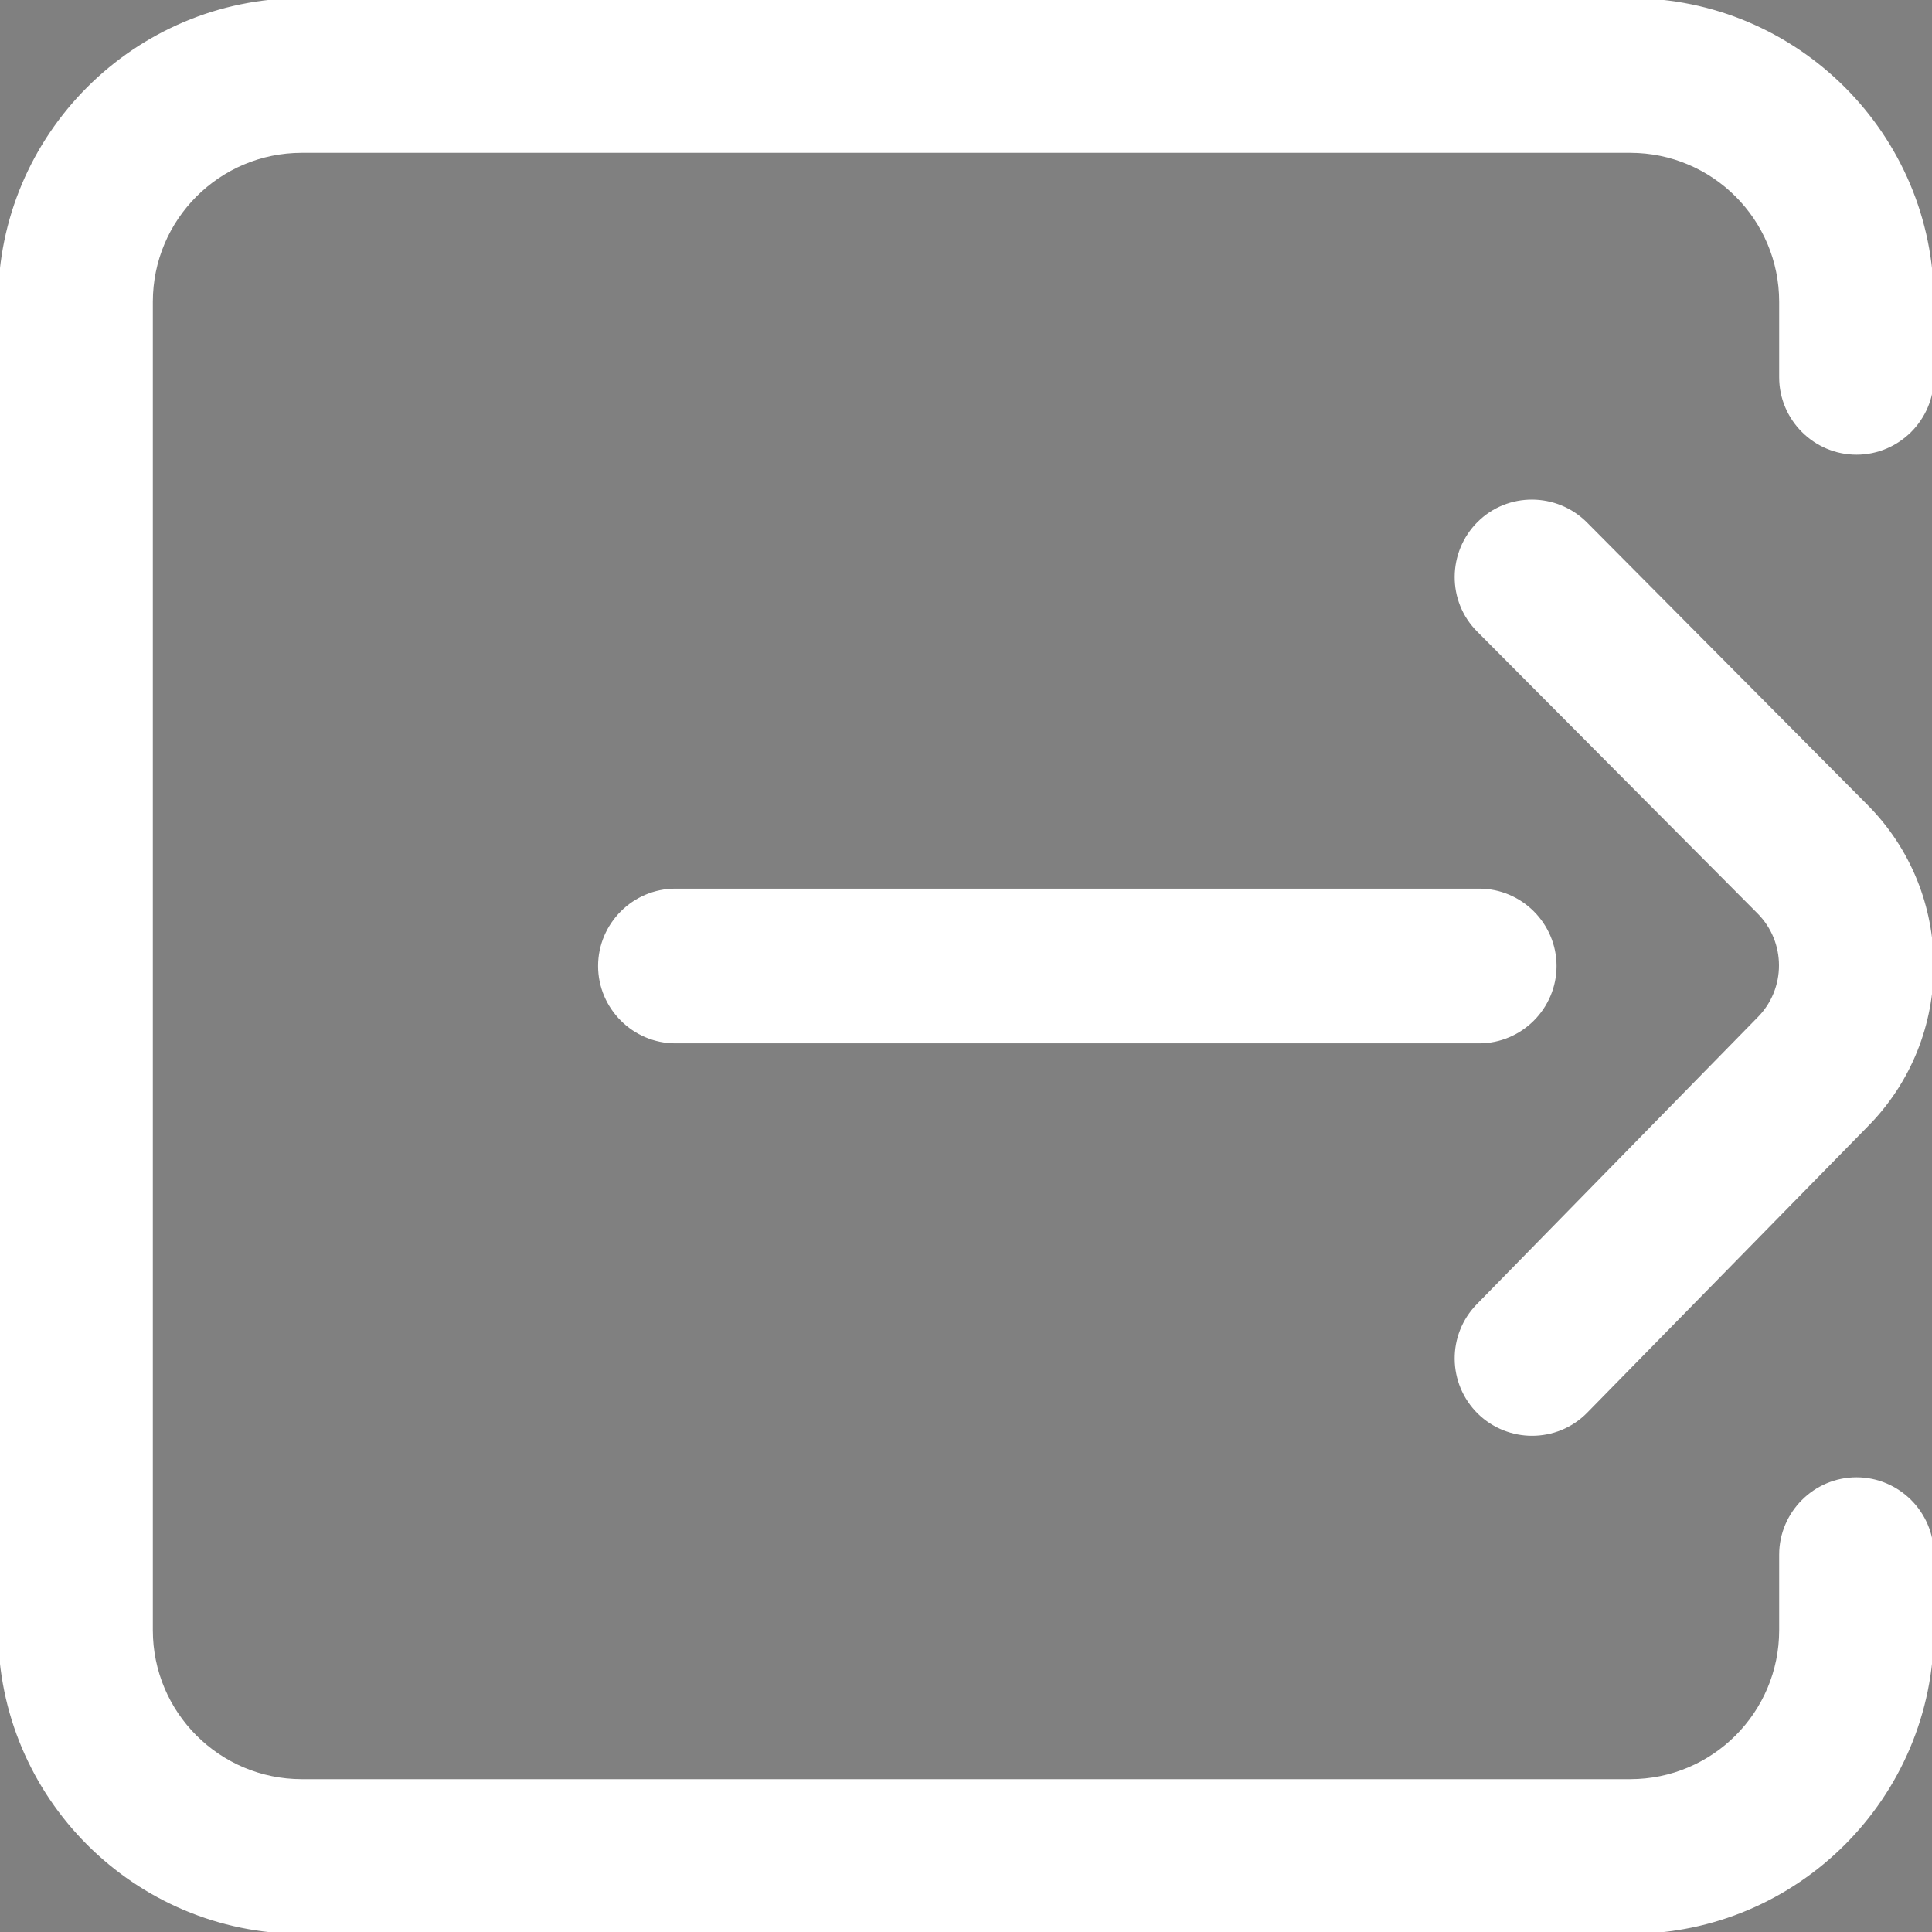
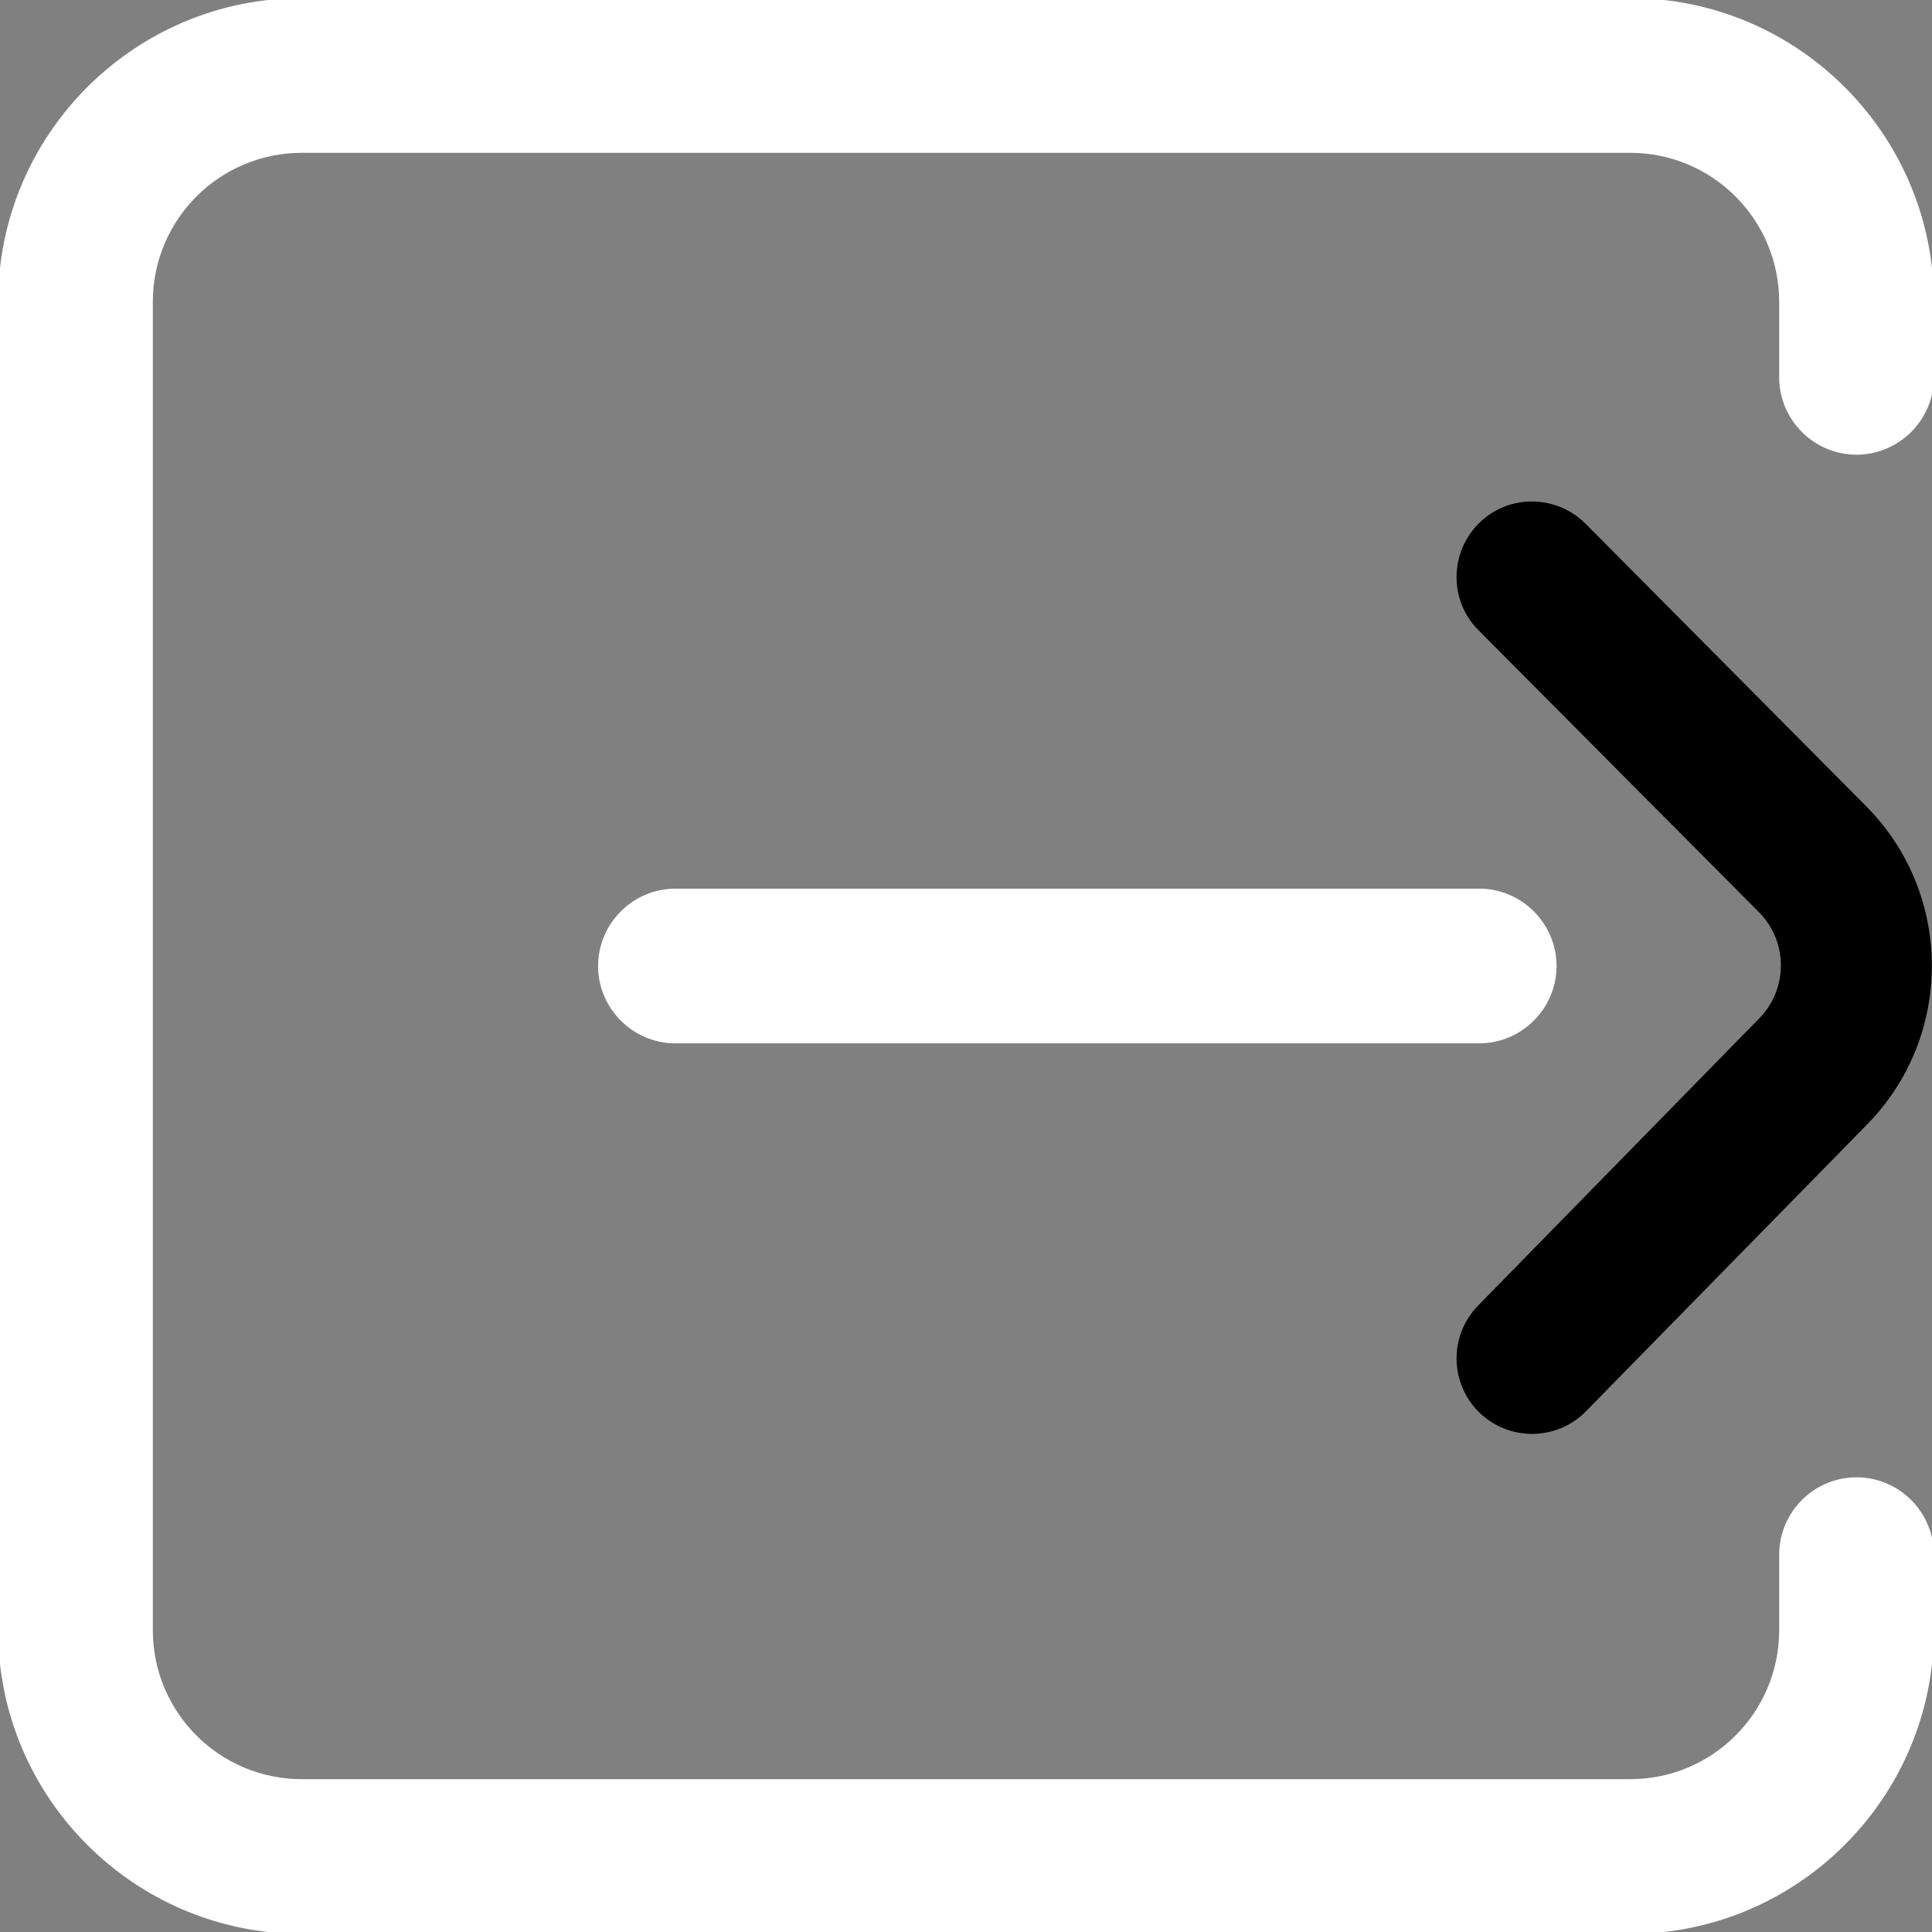
<svg xmlns="http://www.w3.org/2000/svg" version="1.1" style="" xml:space="preserve" width="512" height="512">
  <rect width="100%" height="100%" fill="#808080" stroke="none" />
-   <rect id="backgroundrect" width="100%" height="100%" x="0" y="0" fill="none" stroke="none" />
  <g class="currentLayer" style="">
    <title>Layer 1</title>
    <g id="svg_1" class="" stroke="#ffffff" stroke-opacity="1" fill="#ffffff" fill-opacity="1">
      <g id="svg_2" stroke="#ffffff" stroke-opacity="1" fill="#ffffff" fill-opacity="1">
        <path d="M0,80l0,352c0,44.1,35.9,80,80,80h352c44.1,0,80-35.9,80-80v-20c0-11-9-20-20-20s-20,9-20,20v20c0,22.1-17.9,40-40,40H80    c-22.1,0-40-17.9-40-40V80c0-22.1,17.9-40,40-40h352c22.1,0,40,17.9,40,40v20c0,11,9,20,20,20s20-9,20-20V80c0-44.1-35.9-80-80-80    L80,0C35.9,0,0,35.9,0,80z" id="svg_3" stroke="#ffffff" stroke-opacity="1" fill="#ffffff" fill-opacity="1" />
      </g>
    </g>
    <g id="svg_4" class="">
      <g id="svg_5">
        <path d="M391.7,346c-7.7,7.9-7.6,20.5,0.3,28.3c3.9,3.8,9,5.7,14,5.7c5.2,0,10.4-2,14.3-6l74.2-75.7c23.3-23.4,23.3-61.4-0.1-84.8    l-74.2-74.7c-7.8-7.8-20.5-7.9-28.3-0.1c-7.8,7.8-7.9,20.5-0.1,28.3l74.3,74.7c7.8,7.8,7.8,20.5,0,28.3c0,0-0.1,0.1-0.1,0.1    L391.7,346z" id="svg_6" />
      </g>
    </g>
    <g class="" id="svg_14" stroke="#ffffff" stroke-opacity="1" fill="#ffffff" fill-opacity="1">
      <g id="svg_16" stroke="#ffffff" stroke-opacity="1" fill="#ffffff" fill-opacity="1">
-         <path d="M391.7,346c-7.7,7.9-7.6,20.5,0.3,28.3c3.9,3.8,9,5.7,14,5.7c5.2,0,10.4-2,14.3-6l74.2-75.7c23.3-23.4,23.3-61.4-0.1-84.8    l-74.2-74.7c-7.8-7.8-20.5-7.9-28.3-0.1c-7.8,7.8-7.9,20.5-0.1,28.3l74.3,74.7c7.8,7.8,7.8,20.5,0,28.3c0,0-0.1,0.1-0.1,0.1    L391.7,346z" id="svg_6" stroke="#ffffff" stroke-opacity="1" fill="#ffffff" fill-opacity="1" />
-       </g>
+         </g>
    </g>
    <g id="svg_7" class="">
      <g id="svg_8">
-         <path d="M159,256c0,11,9,20,20,20h213c11,0,20-9,20-20c0-11-9-20-20-20H179C168,236,159,245,159,256z" id="svg_9" />
-       </g>
+         </g>
    </g>
    <g class="" id="svg_10" stroke="#ffffff" stroke-opacity="1" fill="#ffffff" fill-opacity="1">
      <g id="svg_12" stroke="#ffffff" stroke-opacity="1" fill="#ffffff" fill-opacity="1">
        <path d="M159,256c0,11,9,20,20,20h213c11,0,20-9,20-20c0-11-9-20-20-20H179C168,236,159,245,159,256z" id="svg_9" stroke="#ffffff" stroke-opacity="1" fill="#ffffff" fill-opacity="1" />
      </g>
    </g>
    <g class="selected" id="svg_18" fill="#ffffff" fill-opacity="1">
      <g id="svg_20" fill="#ffffff" fill-opacity="1">
-         <path d="M159,256c0,11,9,20,20,20h213c11,0,20-9,20-20c0-11-9-20-20-20H179C168,236,159,245,159,256z" id="svg_9" fill="#ffffff" fill-opacity="1" />
-       </g>
+         </g>
    </g>
  </g>
</svg>